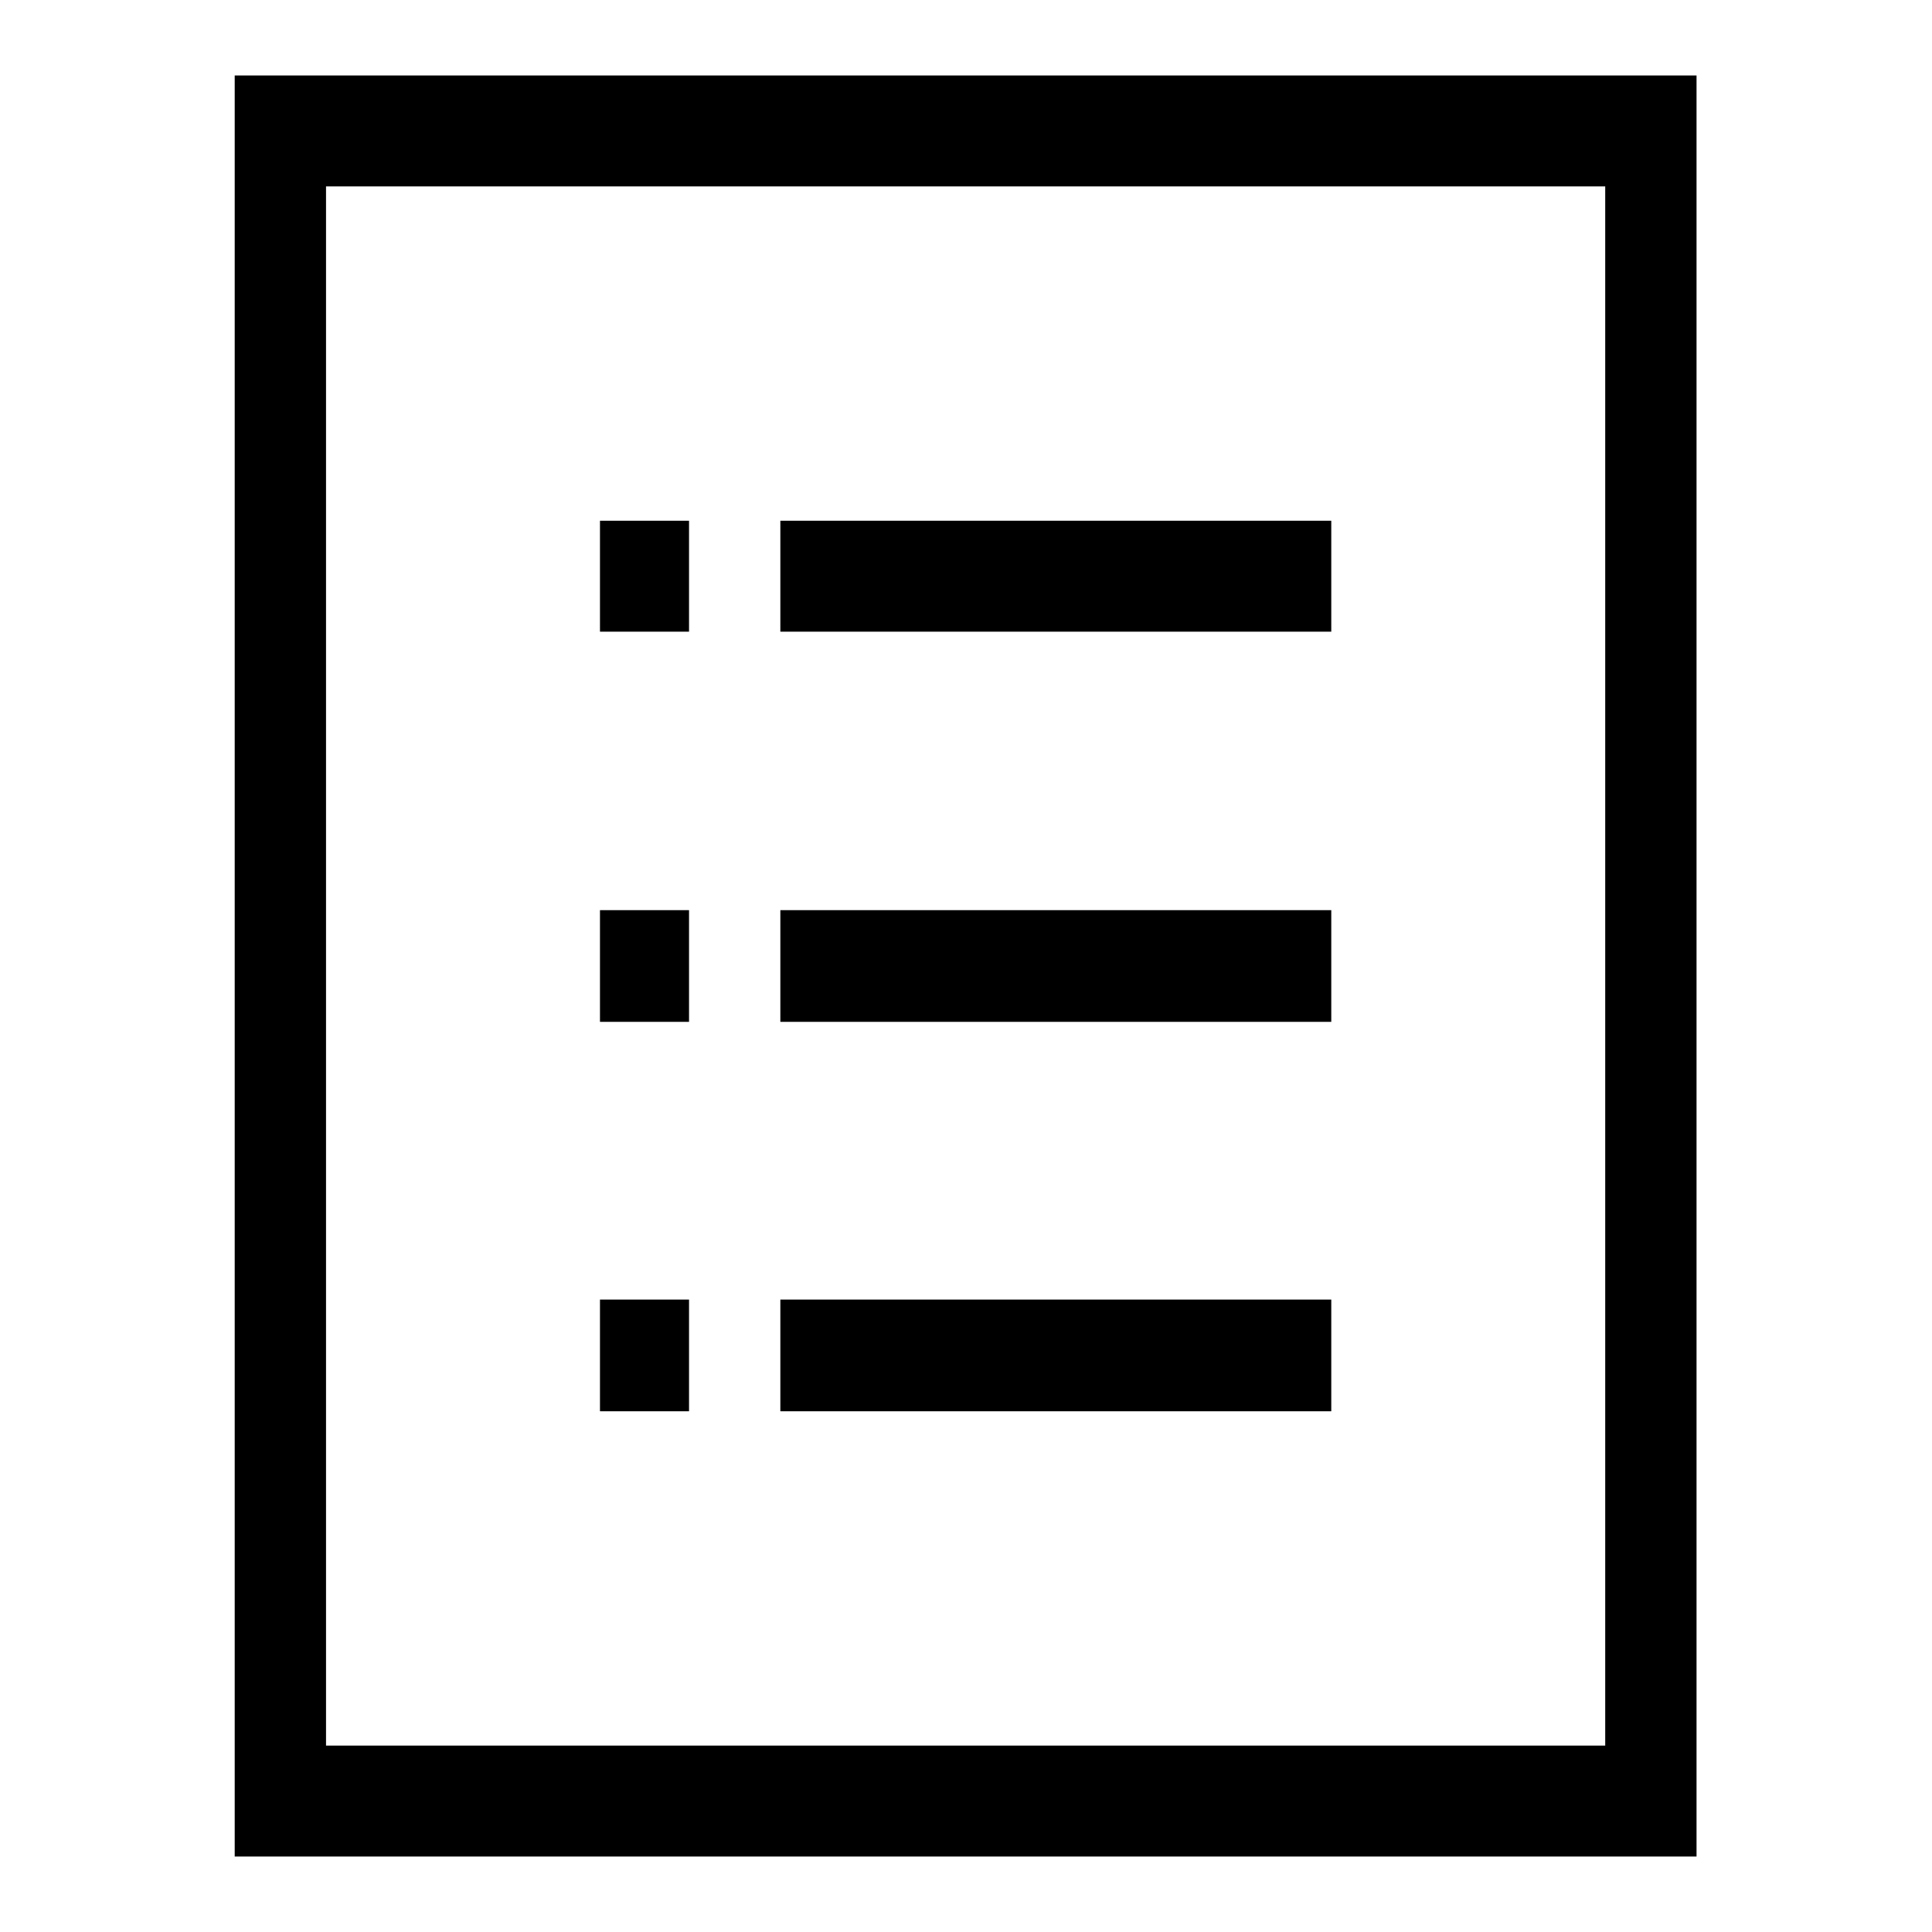
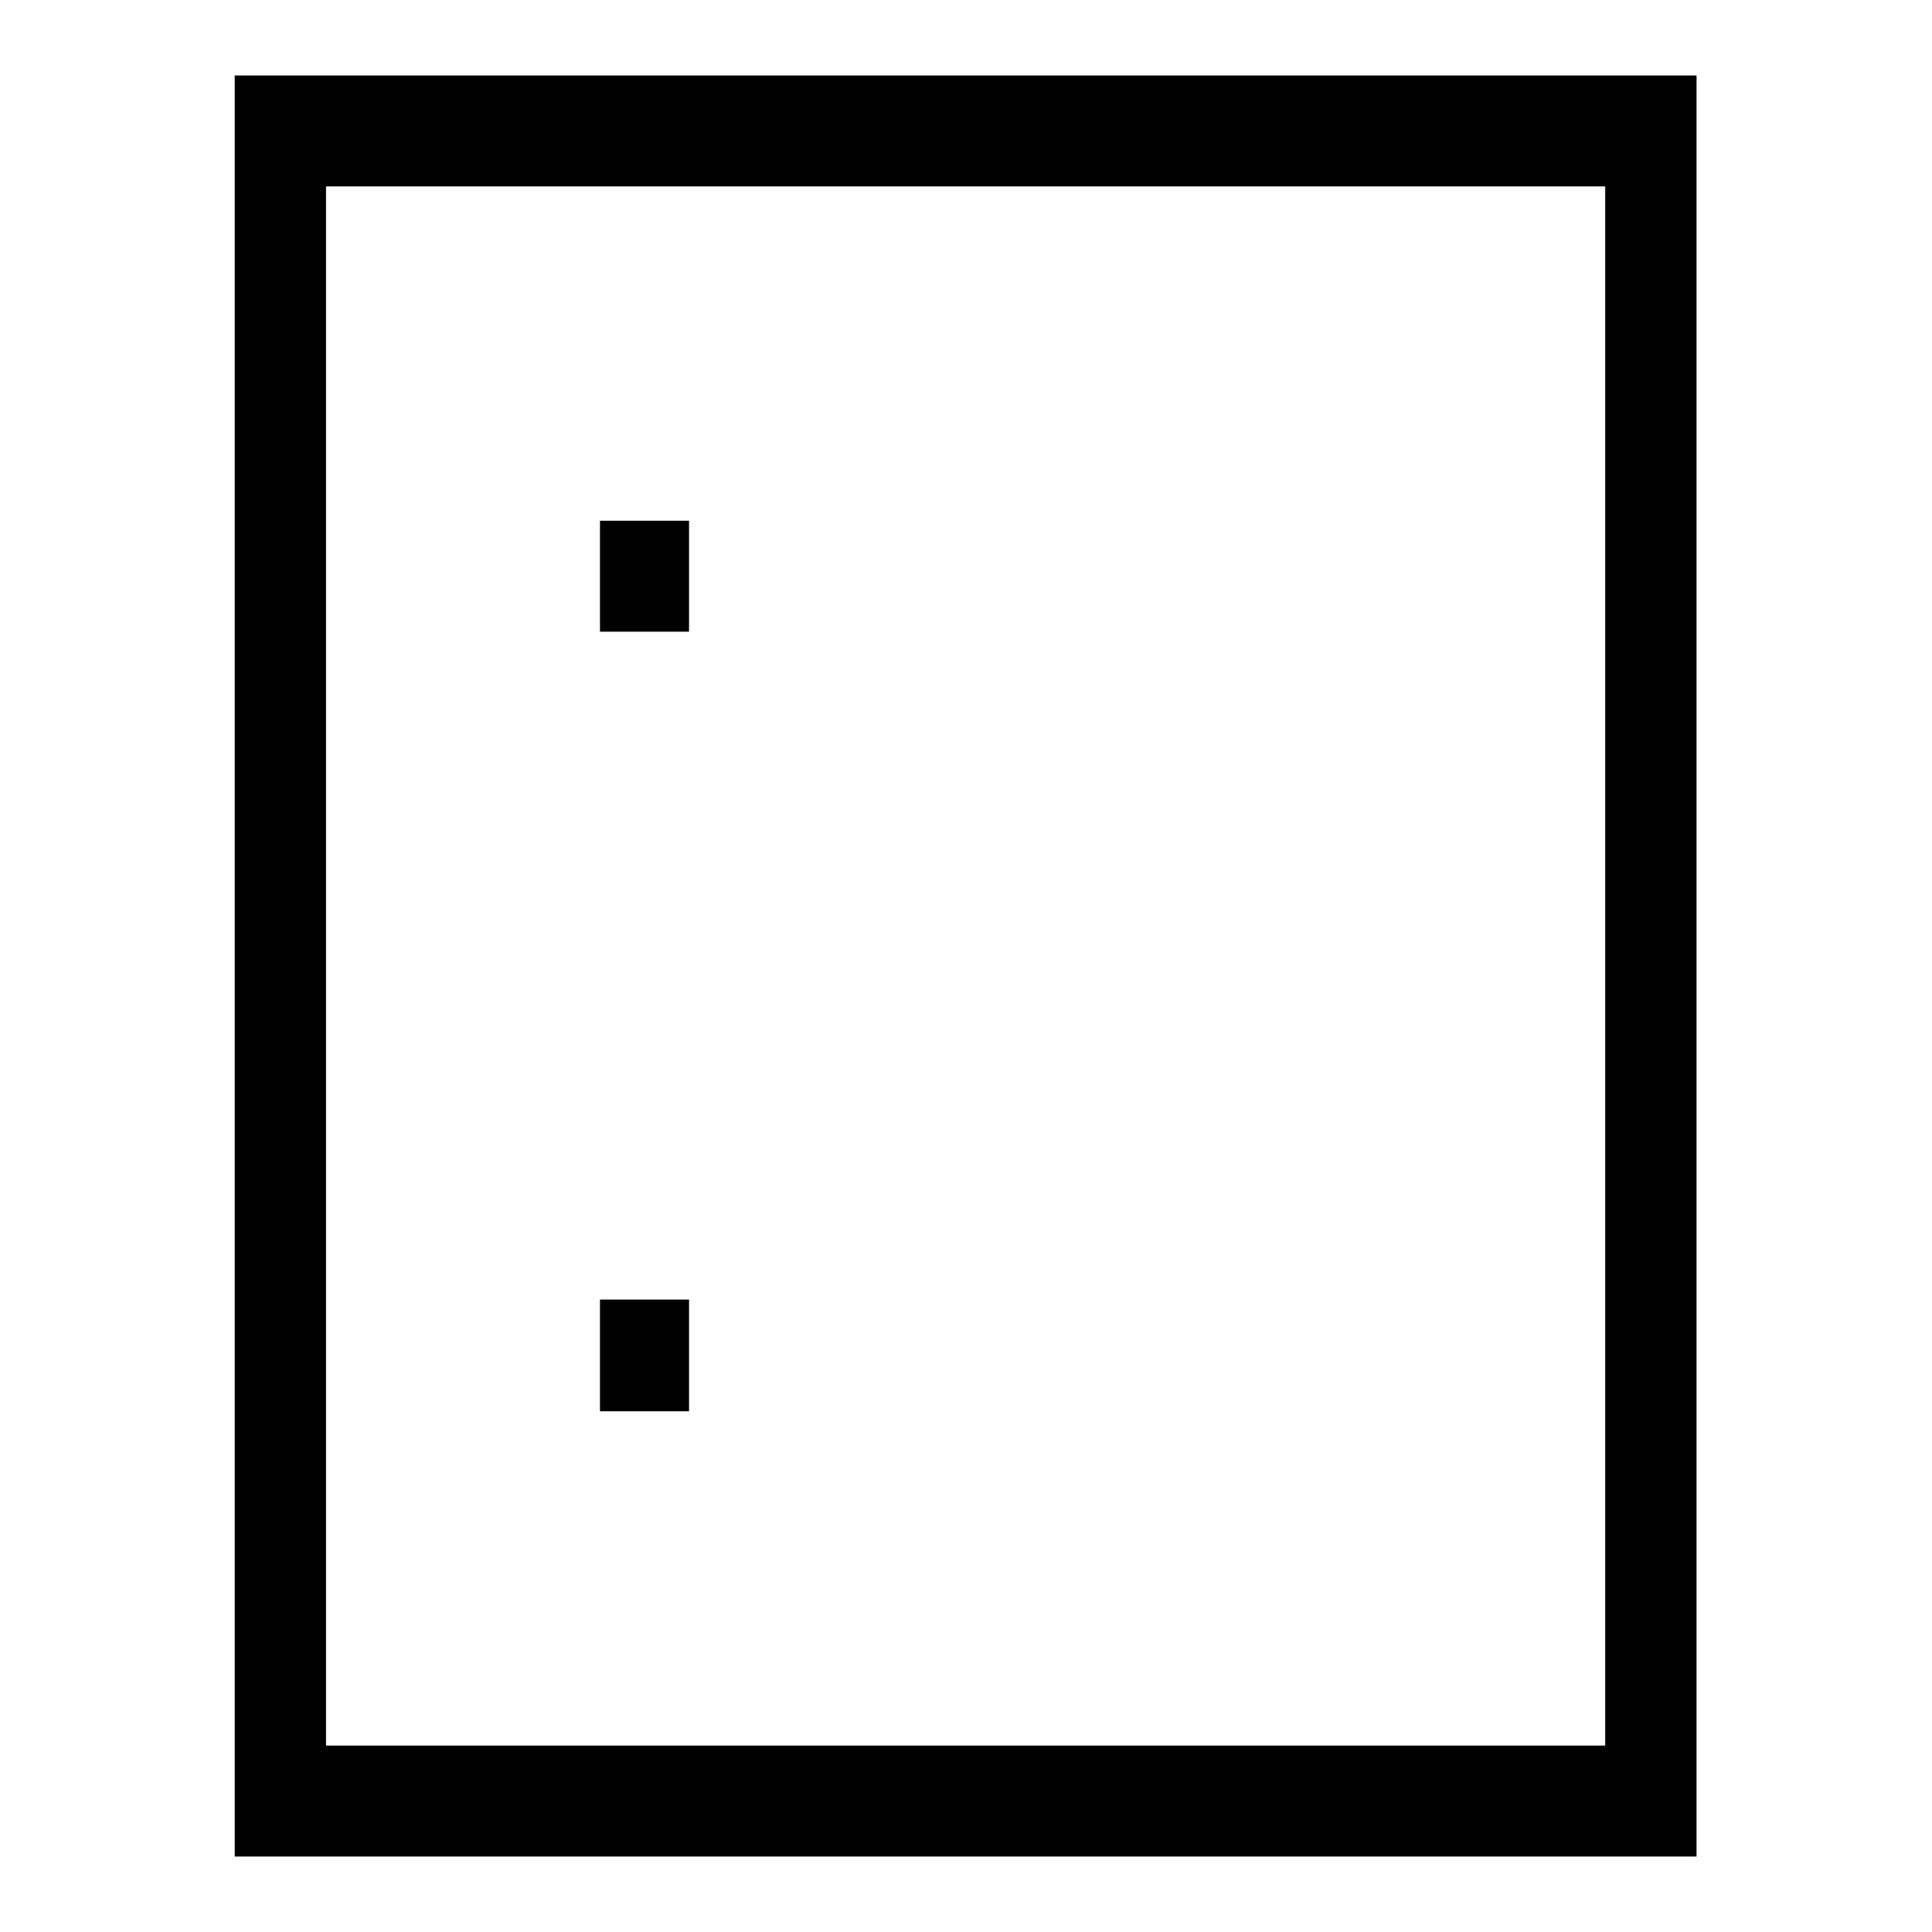
<svg xmlns="http://www.w3.org/2000/svg" version="1.1" x="0px" y="0px" viewBox="0 0 256 256" enable-background="new 0 0 256 256" xml:space="preserve">
  <g>
    <g>
-       <path fill="#000000" d="M103.4,172.2h73V187h-73V172.2z" />
-       <path fill="#000000" d="M103.4,120.6h73v14.8h-73V120.6z" />
-       <path fill="#000000" d="M103.4,69h73v14.7h-73V69z" />
      <path fill="#000000" d="M79.5,69h11.8v14.7H79.5V69z" />
-       <path fill="#000000" d="M79.5,120.6h11.8v14.8H79.5V120.6z" />
      <path fill="#000000" d="M212.8,10H43.2H31.1v14.7v206.5V246h12.1h169.5h12.1v-14.7V24.7V10H212.8z M212.8,231.3H43.2V24.7h169.5V231.3z" />
      <path fill="#000000" d="M79.5,172.2h11.8V187H79.5V172.2z" />
    </g>
  </g>
</svg>